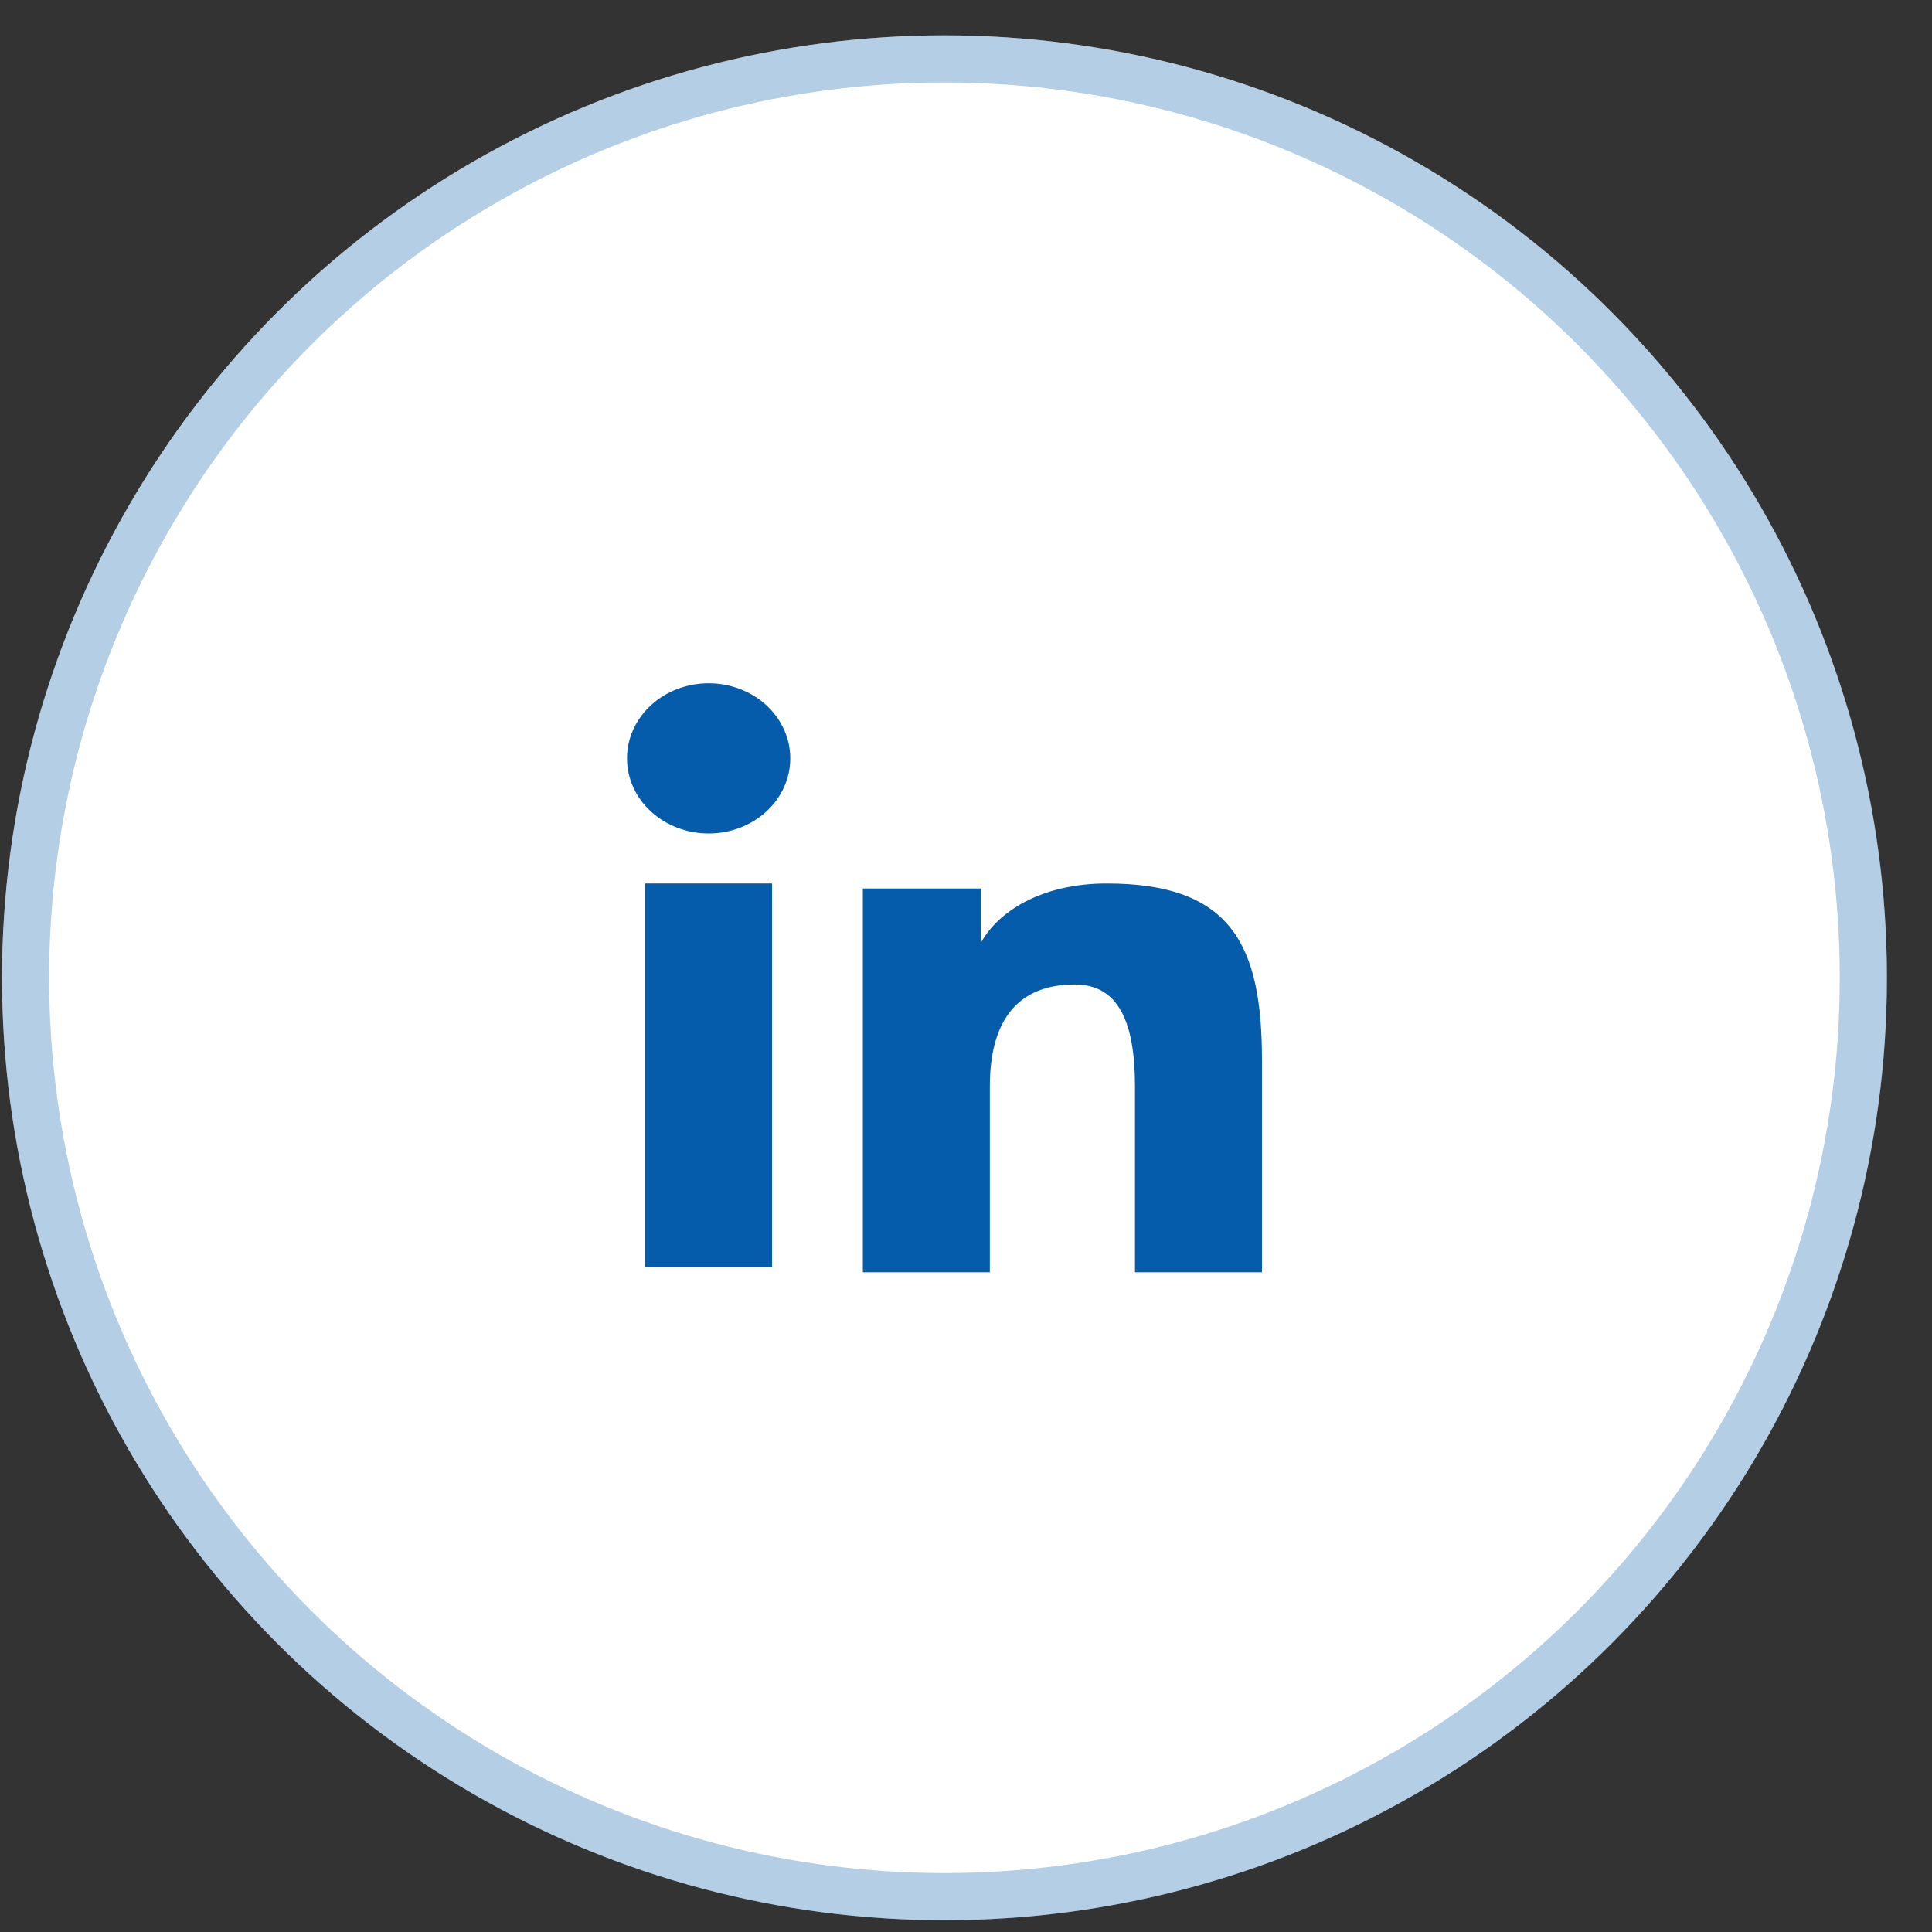
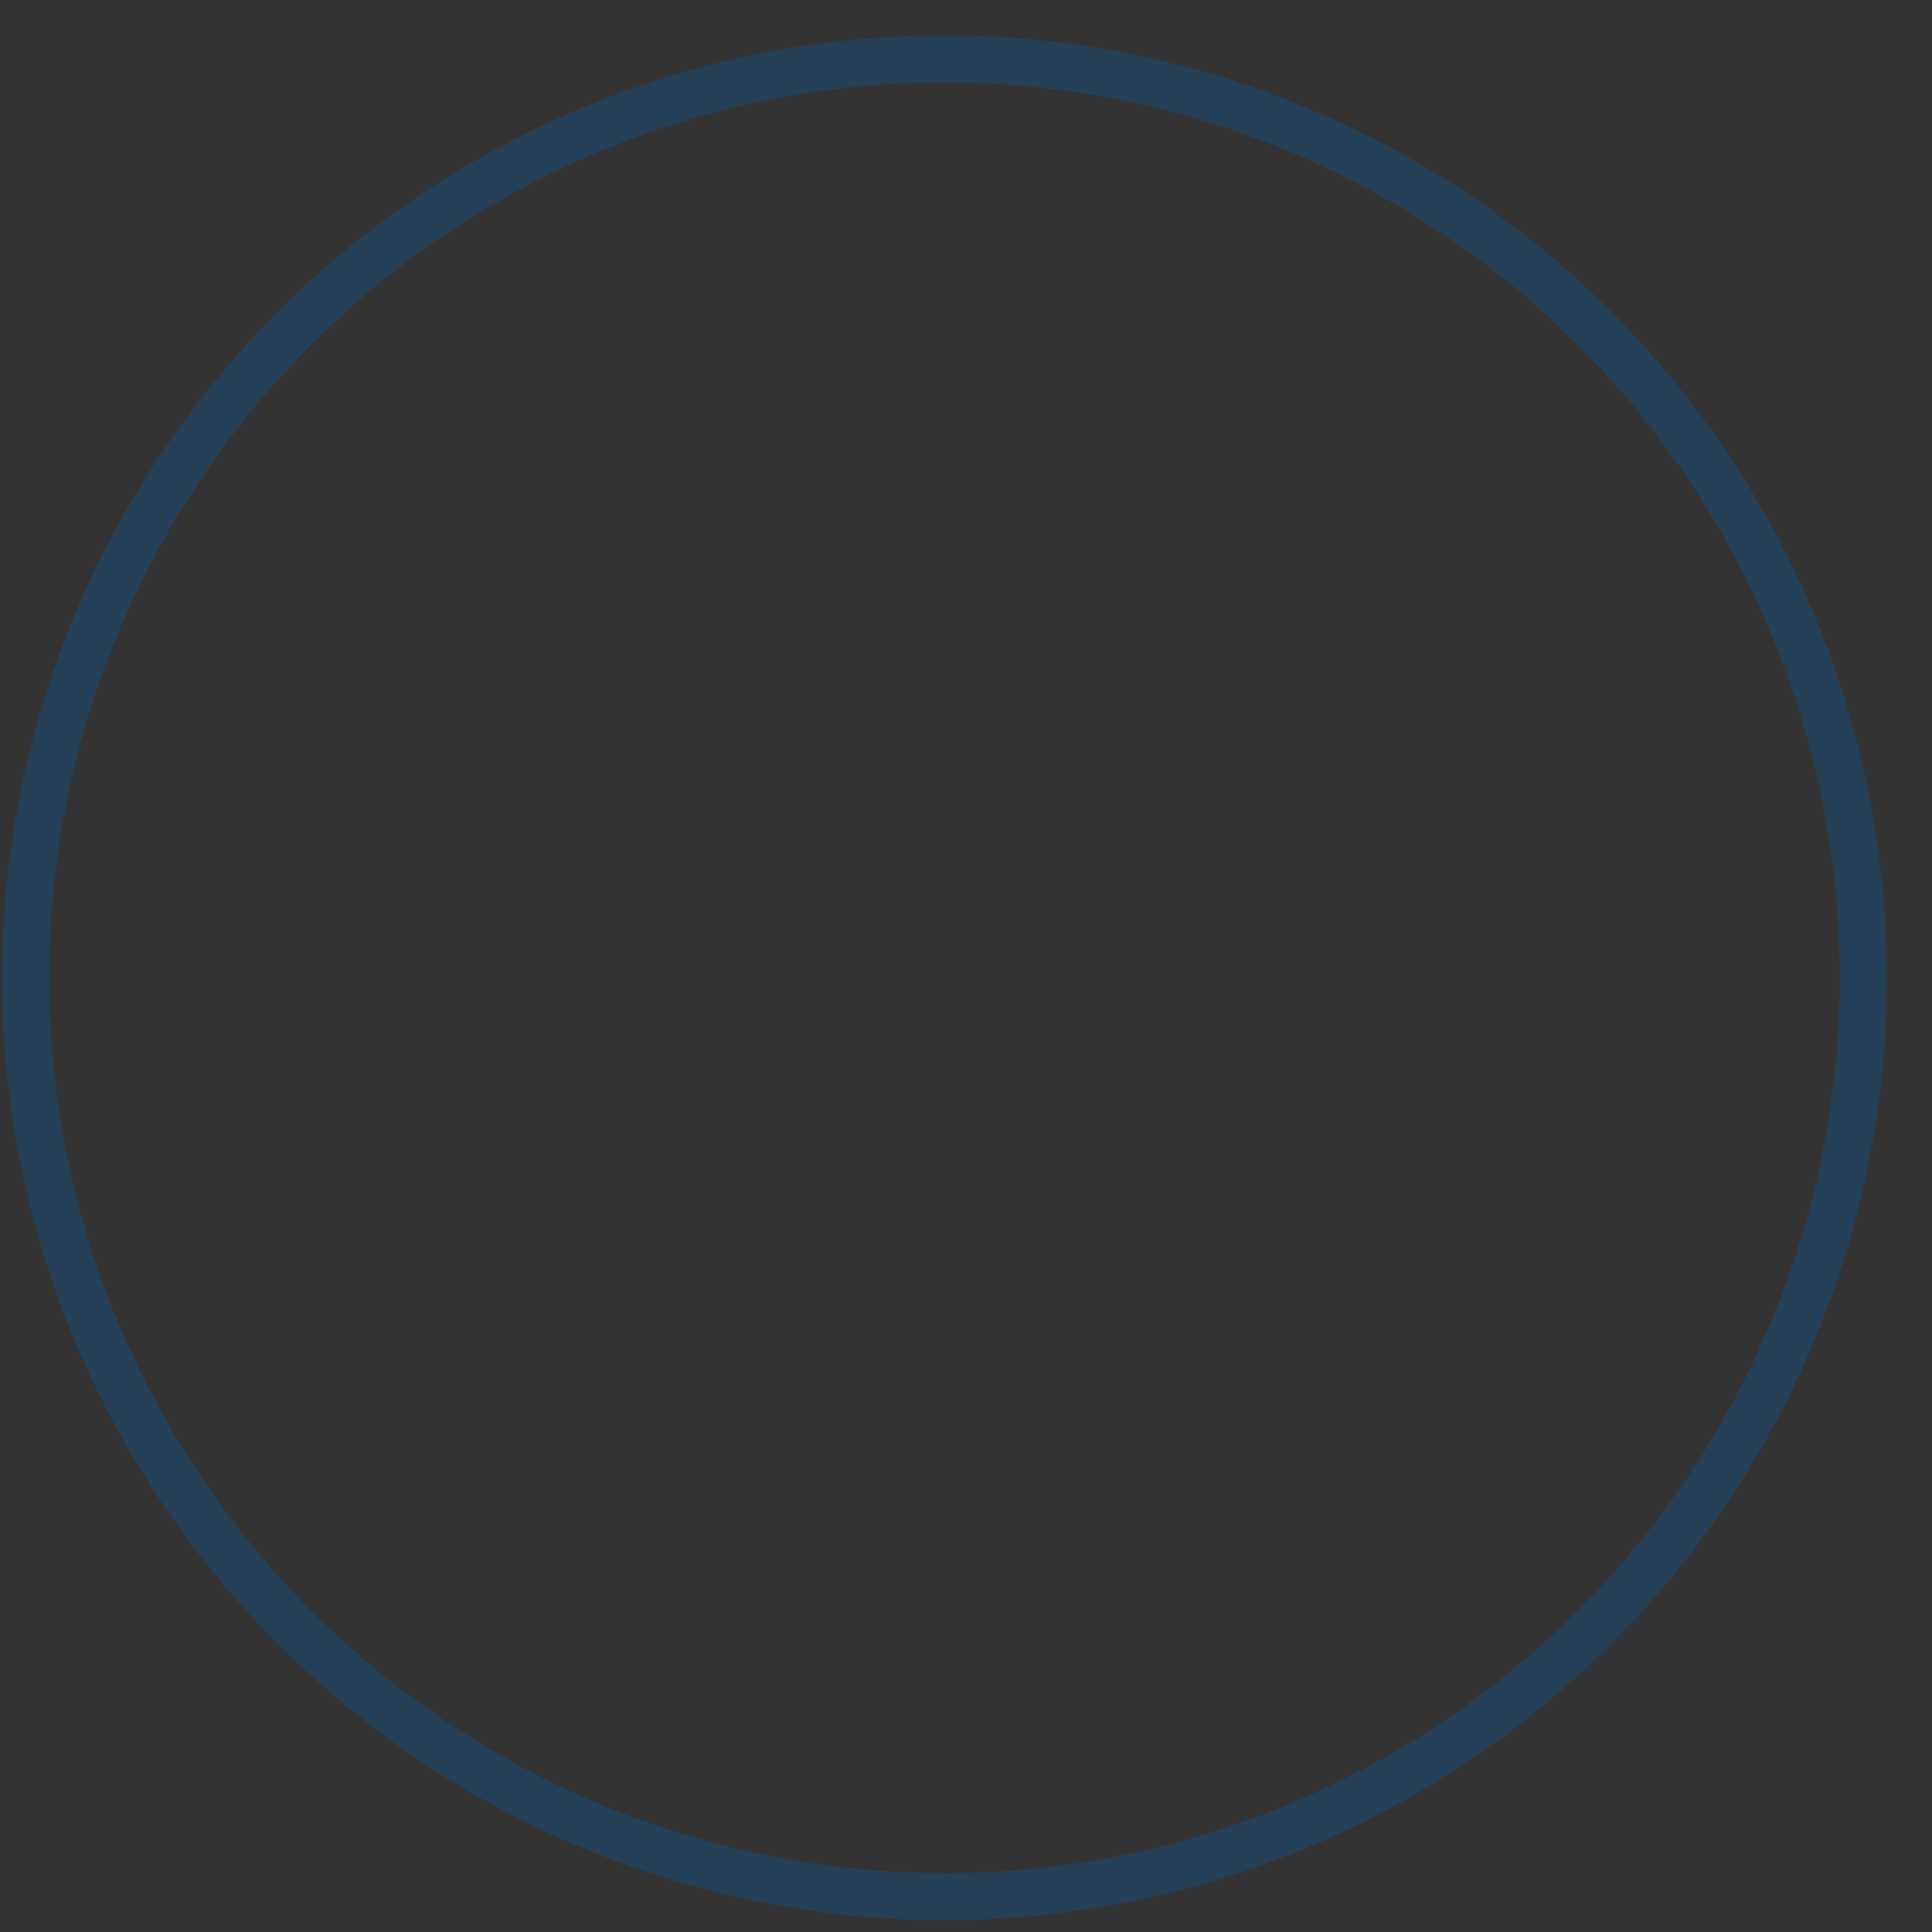
<svg xmlns="http://www.w3.org/2000/svg" width="41" height="41" viewBox="0 0 41 41" fill="none">
  <rect x="0" y="0" width="41" height="41" fill="#333333" stroke="none" />
-   <circle cx="20.043" cy="20.75" r="20" fill="white" />
  <circle cx="20.043" cy="20.75" r="19.5" stroke="#055CAB" stroke-opacity="0.3" />
-   <path fill-rule="evenodd" clip-rule="evenodd" d="M18.311 18.856H20.814V20.012C21.174 19.347 22.099 18.749 23.487 18.749C26.149 18.749 26.781 20.073 26.781 22.502V27H24.086V23.055C24.086 21.672 23.726 20.892 22.808 20.892C21.535 20.892 21.006 21.733 21.006 23.054V27H18.311V18.856ZM13.69 26.894H16.385V18.749H13.69V26.894ZM16.771 16.094C16.771 16.303 16.726 16.511 16.639 16.704C16.552 16.898 16.424 17.073 16.264 17.22C15.938 17.52 15.497 17.689 15.037 17.688C14.579 17.687 14.139 17.52 13.813 17.221C13.652 17.073 13.525 16.897 13.438 16.704C13.351 16.511 13.306 16.303 13.306 16.094C13.306 15.671 13.488 15.266 13.813 14.967C14.139 14.668 14.579 14.5 15.038 14.5C15.498 14.5 15.938 14.668 16.264 14.967C16.588 15.266 16.771 15.671 16.771 16.094Z" fill="#055CAB" />
</svg>